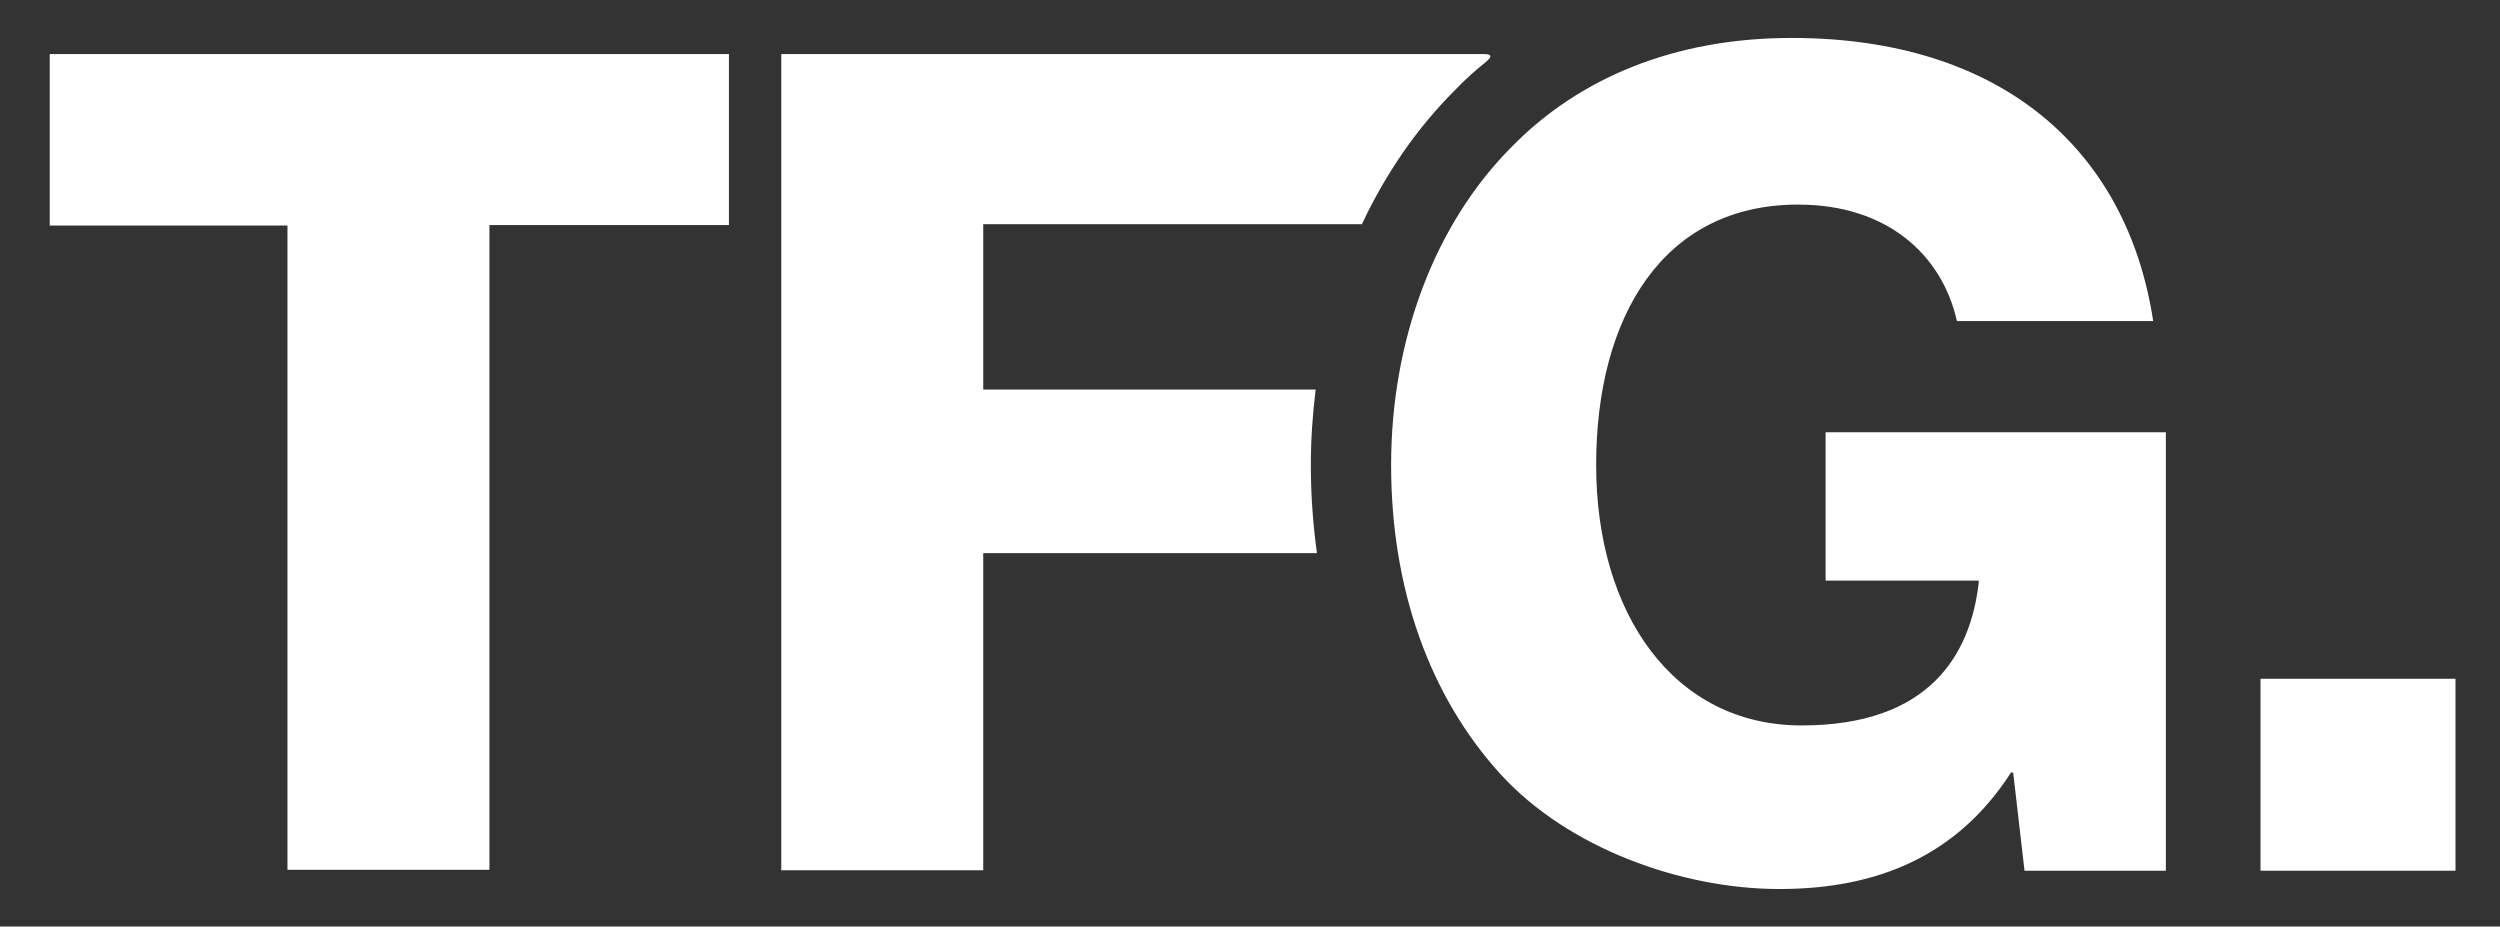
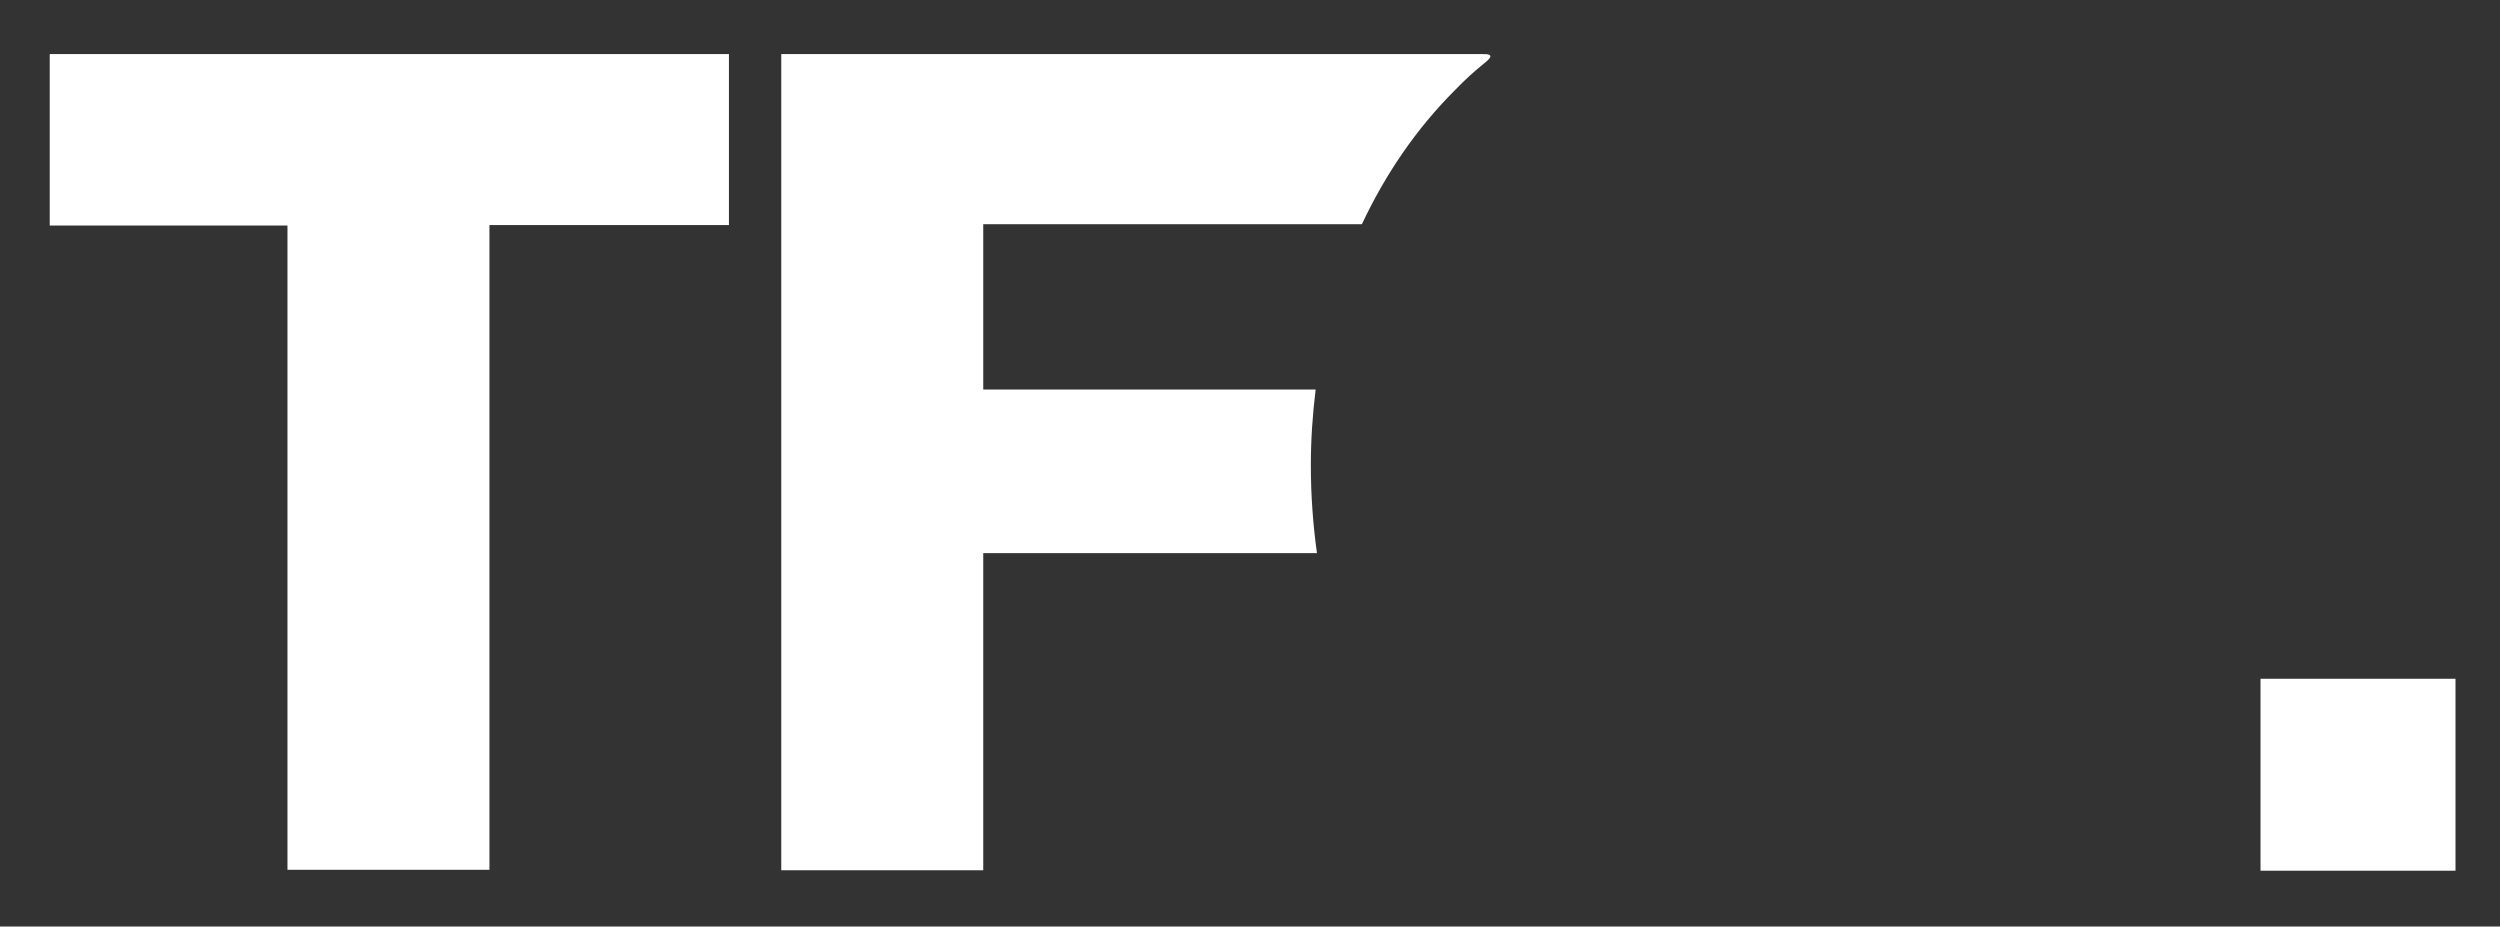
<svg xmlns="http://www.w3.org/2000/svg" id="Layer_1" version="1.1" viewBox="0 0 573.1 212.4">
  <rect x="0" y="0" width="573.1" height="212.4" fill="#333333" stroke="none" />
  <defs>
    <style>
      .st0 {
        fill: #fff;
      }
    </style>
  </defs>
  <path class="st0" d="M65.8,51.7H11.4V12.4h155.7v39.2h-54.9v147.8h-46.3V51.7Z" />
-   <path class="st0" d="M344,177.5c-16.2-17.8-25.1-42.4-25.1-70.9s9.9-55.2,27.7-73c15.4-15.7,37.2-24.9,64.1-24.9,48.1,0,76.9,25.6,82.9,64.9h-45c-3.4-15.2-16-26.7-36.4-26.7-30.9,0-46.3,25.6-46.3,59.7s17.8,59.7,47.1,59.7,38.7-16.2,40.6-32.7v-.5h-35.1v-34h78v100.5h-32.4l-2.6-22.5h-.5c-12.3,19.1-30.6,26.7-53.1,26.7s-48.4-9.4-63.8-26.2Z" />
  <path class="st0" d="M300.5,106.6c0-5.9.4-11.6,1.1-17.3h-76.2v-37.9h86.8c5.4-11.5,12.5-21.9,21.3-30.7,2.2-2.3,4.5-4.4,7-6.4s.3-1.9-.7-1.9h-160.7v187.1h46.3v-72.7h76.5c-.9-6.5-1.4-13.2-1.4-20.1Z" />
  <path class="st0" d="M518.2,155.6h44.7v44h-44.7v-44Z" />
</svg>